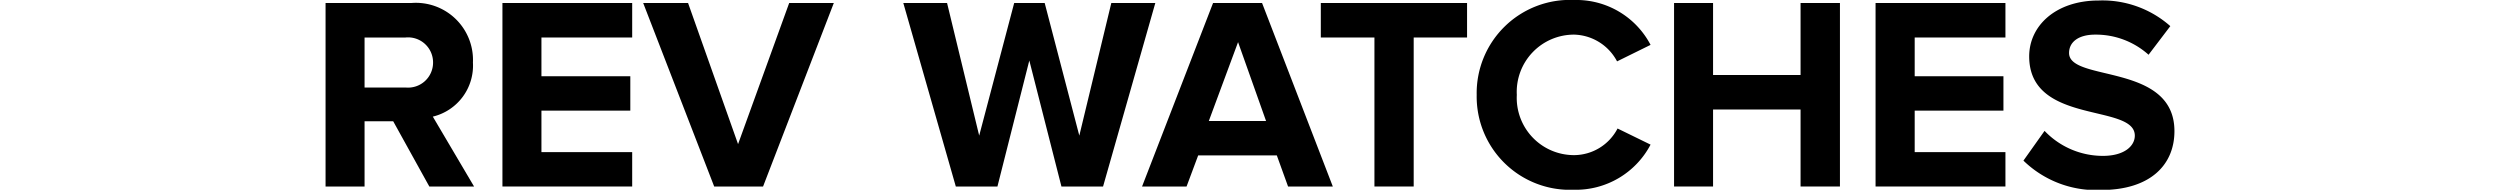
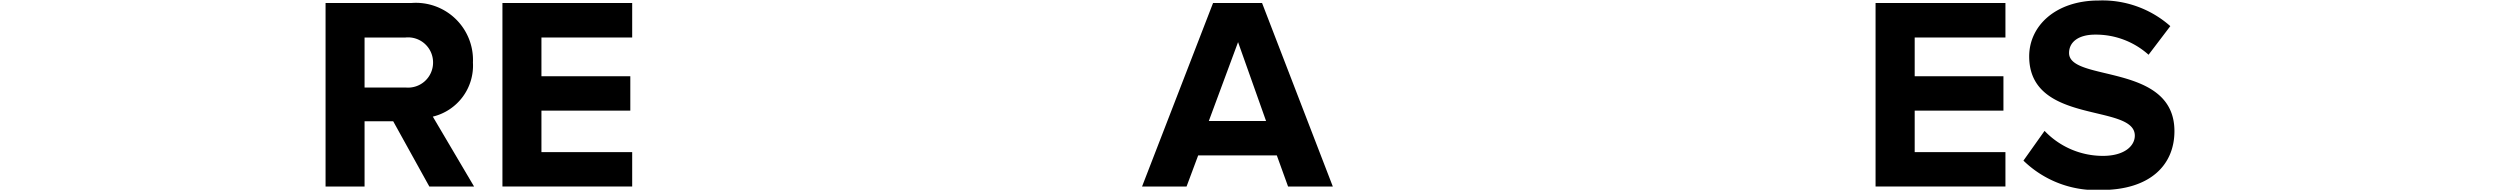
<svg xmlns="http://www.w3.org/2000/svg" width="200px" viewBox="0 0 147.91 15.18">
  <title>Asset 4wordmark-blk</title>
  <g id="Layer_2" data-name="Layer 2">
    <g id="Layer_1-2" data-name="Layer 1">
      <path d="M8.3,14.92,5.41,9.7H3.12v5.22H0V.24H6.87A4.57,4.57,0,0,1,11.79,5,4.2,4.2,0,0,1,8.58,9.33l3.3,5.59ZM8.6,5A2,2,0,0,0,6.4,3H3.12V7H6.4A2,2,0,0,0,8.6,5Z" />
      <path d="M14.15,14.92V.24H24.53V3H17.27v3.1h7.11V8.85H17.27v3.32h7.26v2.75Z" />
-       <path d="M31.09,14.92,25.41.24H29L33,11.53,37.09.24h3.57L35,14.92Z" />
-       <path d="M58.87,14.92,56.3,4.84,53.75,14.92H50.42L46.22.24h3.5l2.57,10.61L55.09.24h2.44L60.3,10.85,62.86.24h3.52L62.2,14.92Z" />
      <path d="M77,14.92l-.9-2.49H69.81l-.93,2.49H65.32L71,.24h3.92l5.66,14.68ZM73,3.37,70.66,9.68h4.58Z" />
-       <path d="M83.91,14.92V3H79.62V.24h11.7V3H87.05V14.92Z" />
-       <path d="M92.09,7.59A7.46,7.46,0,0,1,99.9,0,6.7,6.7,0,0,1,106,3.59l-2.68,1.32A4,4,0,0,0,99.9,2.77a4.58,4.58,0,0,0-4.6,4.82,4.58,4.58,0,0,0,4.6,4.82,3.94,3.94,0,0,0,3.46-2.13L106,11.57a6.75,6.75,0,0,1-6.14,3.61A7.46,7.46,0,0,1,92.09,7.59Z" />
-       <path d="M118,14.92V8.76H111v6.16h-3.12V.24H111V6H118V.24h3.15V14.92Z" />
      <path d="M124,14.92V.24h10.39V3h-7.26v3.1h7.1V8.85h-7.1v3.32h7.26v2.75Z" />
      <path d="M135.83,12.85l1.69-2.38a6.44,6.44,0,0,0,4.67,2c1.71,0,2.55-.79,2.55-1.62,0-2.6-8.45-.82-8.45-6.34,0-2.44,2.11-4.47,5.57-4.47a8.19,8.19,0,0,1,5.72,2.05l-1.74,2.29a6.31,6.31,0,0,0-4.27-1.61c-1.34,0-2.09.59-2.09,1.47,0,2.34,8.43.77,8.43,6.25,0,2.69-1.92,4.71-5.88,4.71A8.34,8.34,0,0,1,135.83,12.85Z" />
    </g>
  </g>
</svg>